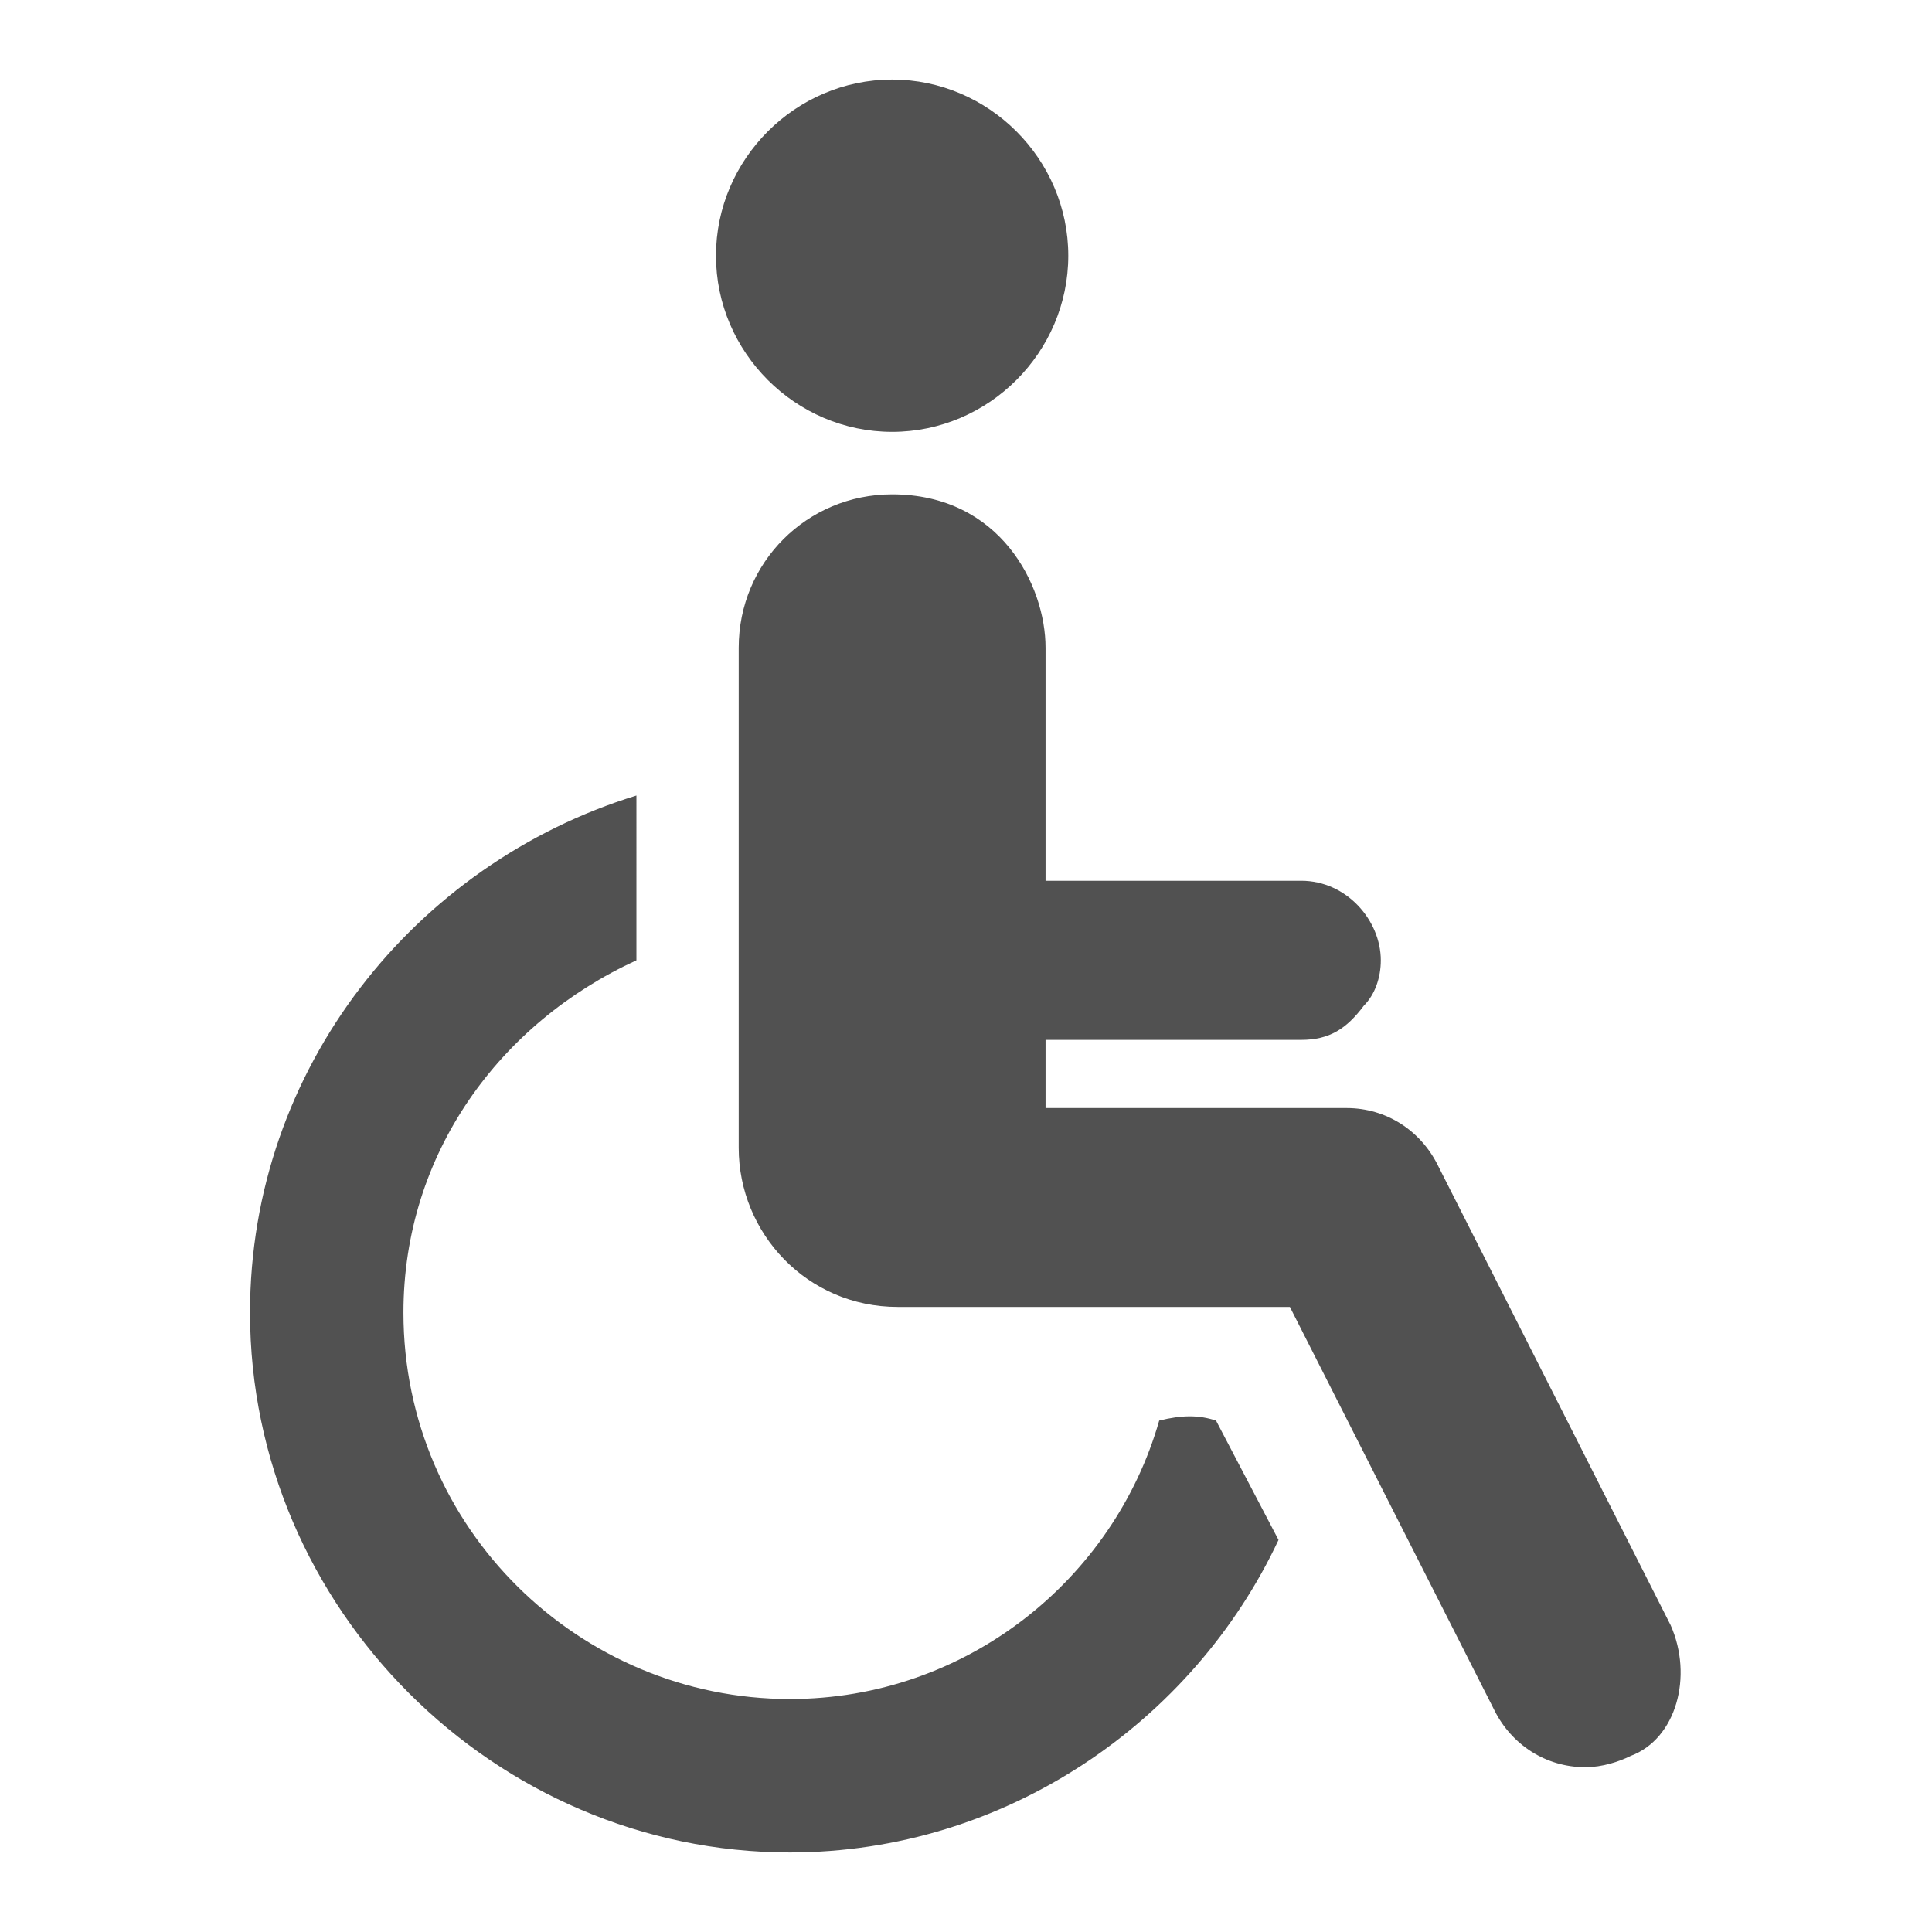
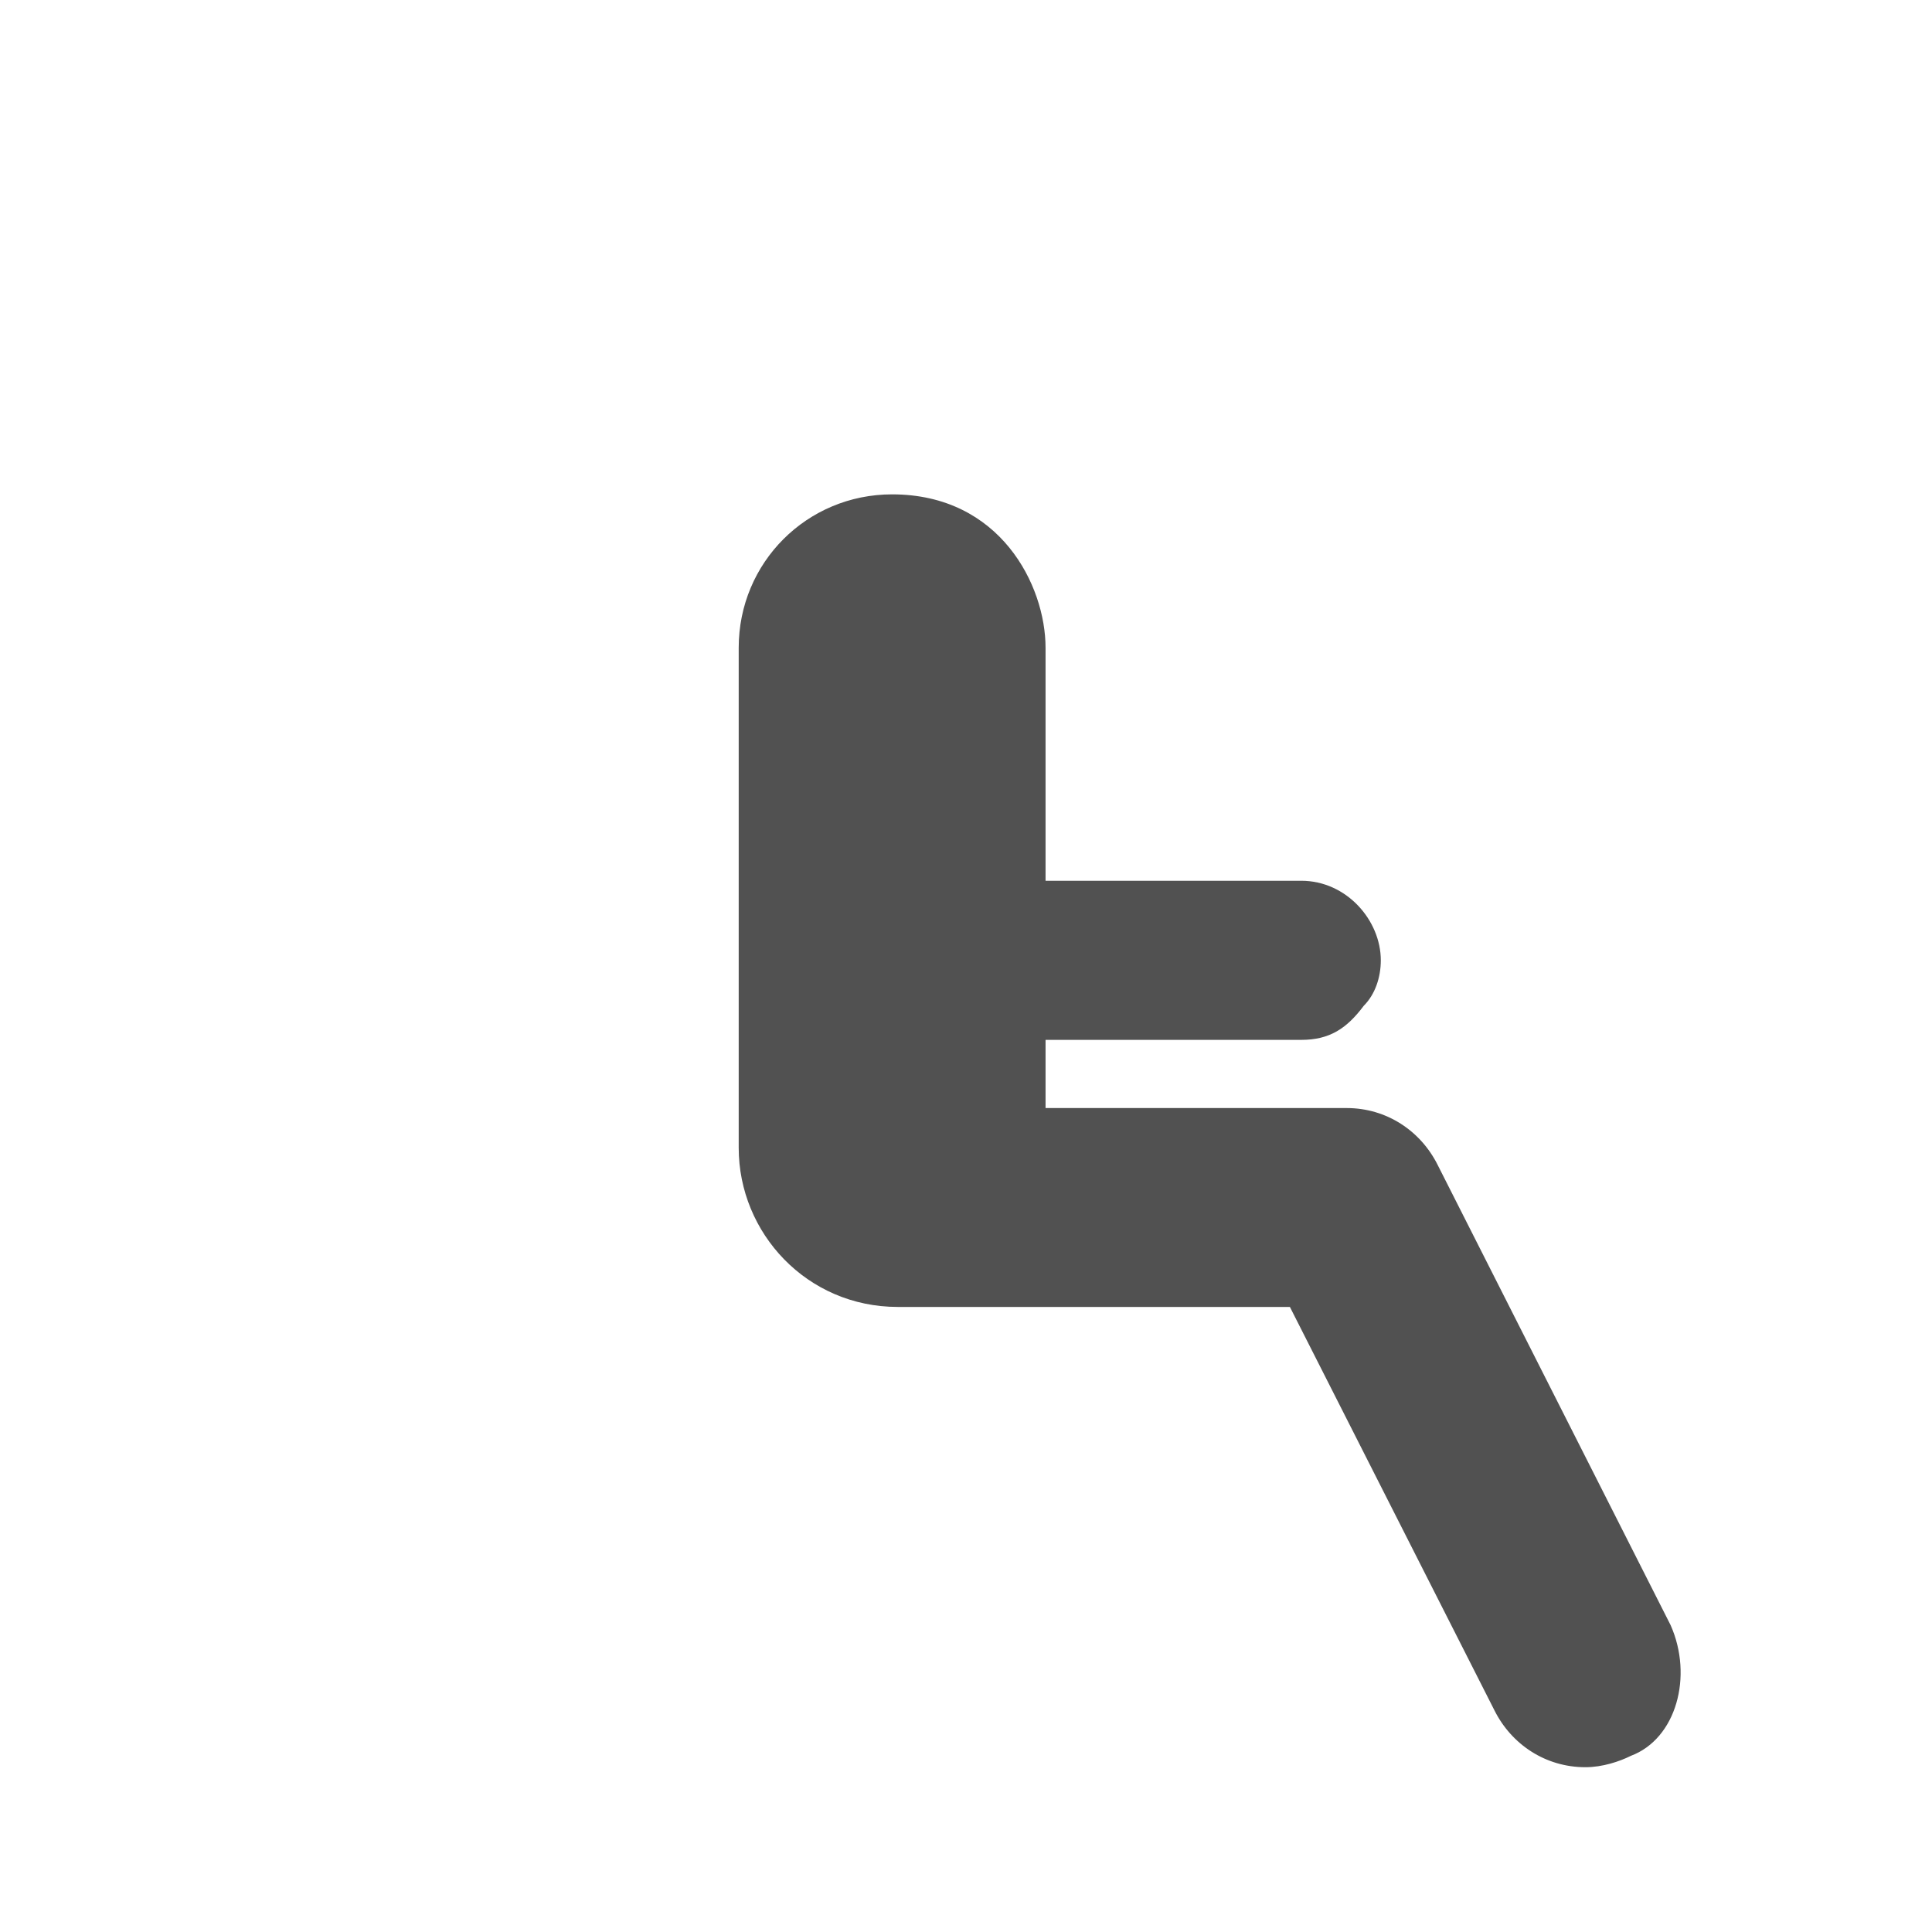
<svg xmlns="http://www.w3.org/2000/svg" version="1.1" id="Capa_1" x="0px" y="0px" viewBox="0 0 34 34" style="enable-background:new 0 0 34 34;" xml:space="preserve">
  <style type="text/css">
	.st0{fill:#515151;}
</style>
  <title>autobus</title>
  <g id="XMLID_28_">
-     <path id="XMLID_31_" class="st0" d="M15.7,7.6c1.7,0,3.1-1.4,3.1-3.1c0-1.7-1.4-3.1-3.1-3.1c-1.7,0-3.1,1.4-3.1,3.1   C12.6,6.2,14,7.6,15.7,7.6z" />
-     <path id="XMLID_30_" class="st0" d="M20.4,25c-0.8,2.8-3.4,4.9-6.5,4.9c-3.7,0-6.8-3-6.8-6.8c0-2.8,1.7-5.1,4.1-6.2V14   c-3.9,1.2-6.8,4.8-6.8,9.1c0,5.2,4.3,9.5,9.5,9.5c3.8,0,7.1-2.3,8.6-5.5l-1.1-2.1C21.1,24.9,20.8,24.9,20.4,25z" />
    <path id="XMLID_29_" class="st0" d="M29.4,28.6l-4.1-8.1c-0.3-0.6-0.9-1-1.6-1h-5.3v-1.2h4.5c0.5,0,0.8-0.2,1.1-0.6   c0.2-0.2,0.3-0.5,0.3-0.8c0-0.7-0.6-1.4-1.4-1.4h-2.7h-1.8v-4.1c0-1.1-0.8-2.7-2.7-2.7c-1.5,0-2.7,1.2-2.7,2.7v8.8   c0,1.5,1.2,2.8,2.8,2.8h5h1.9l3.6,7.1c0.3,0.6,0.9,1,1.6,1c0.3,0,0.6-0.1,0.8-0.2C29.5,30.6,29.8,29.5,29.4,28.6z" />
  </g>
</svg>